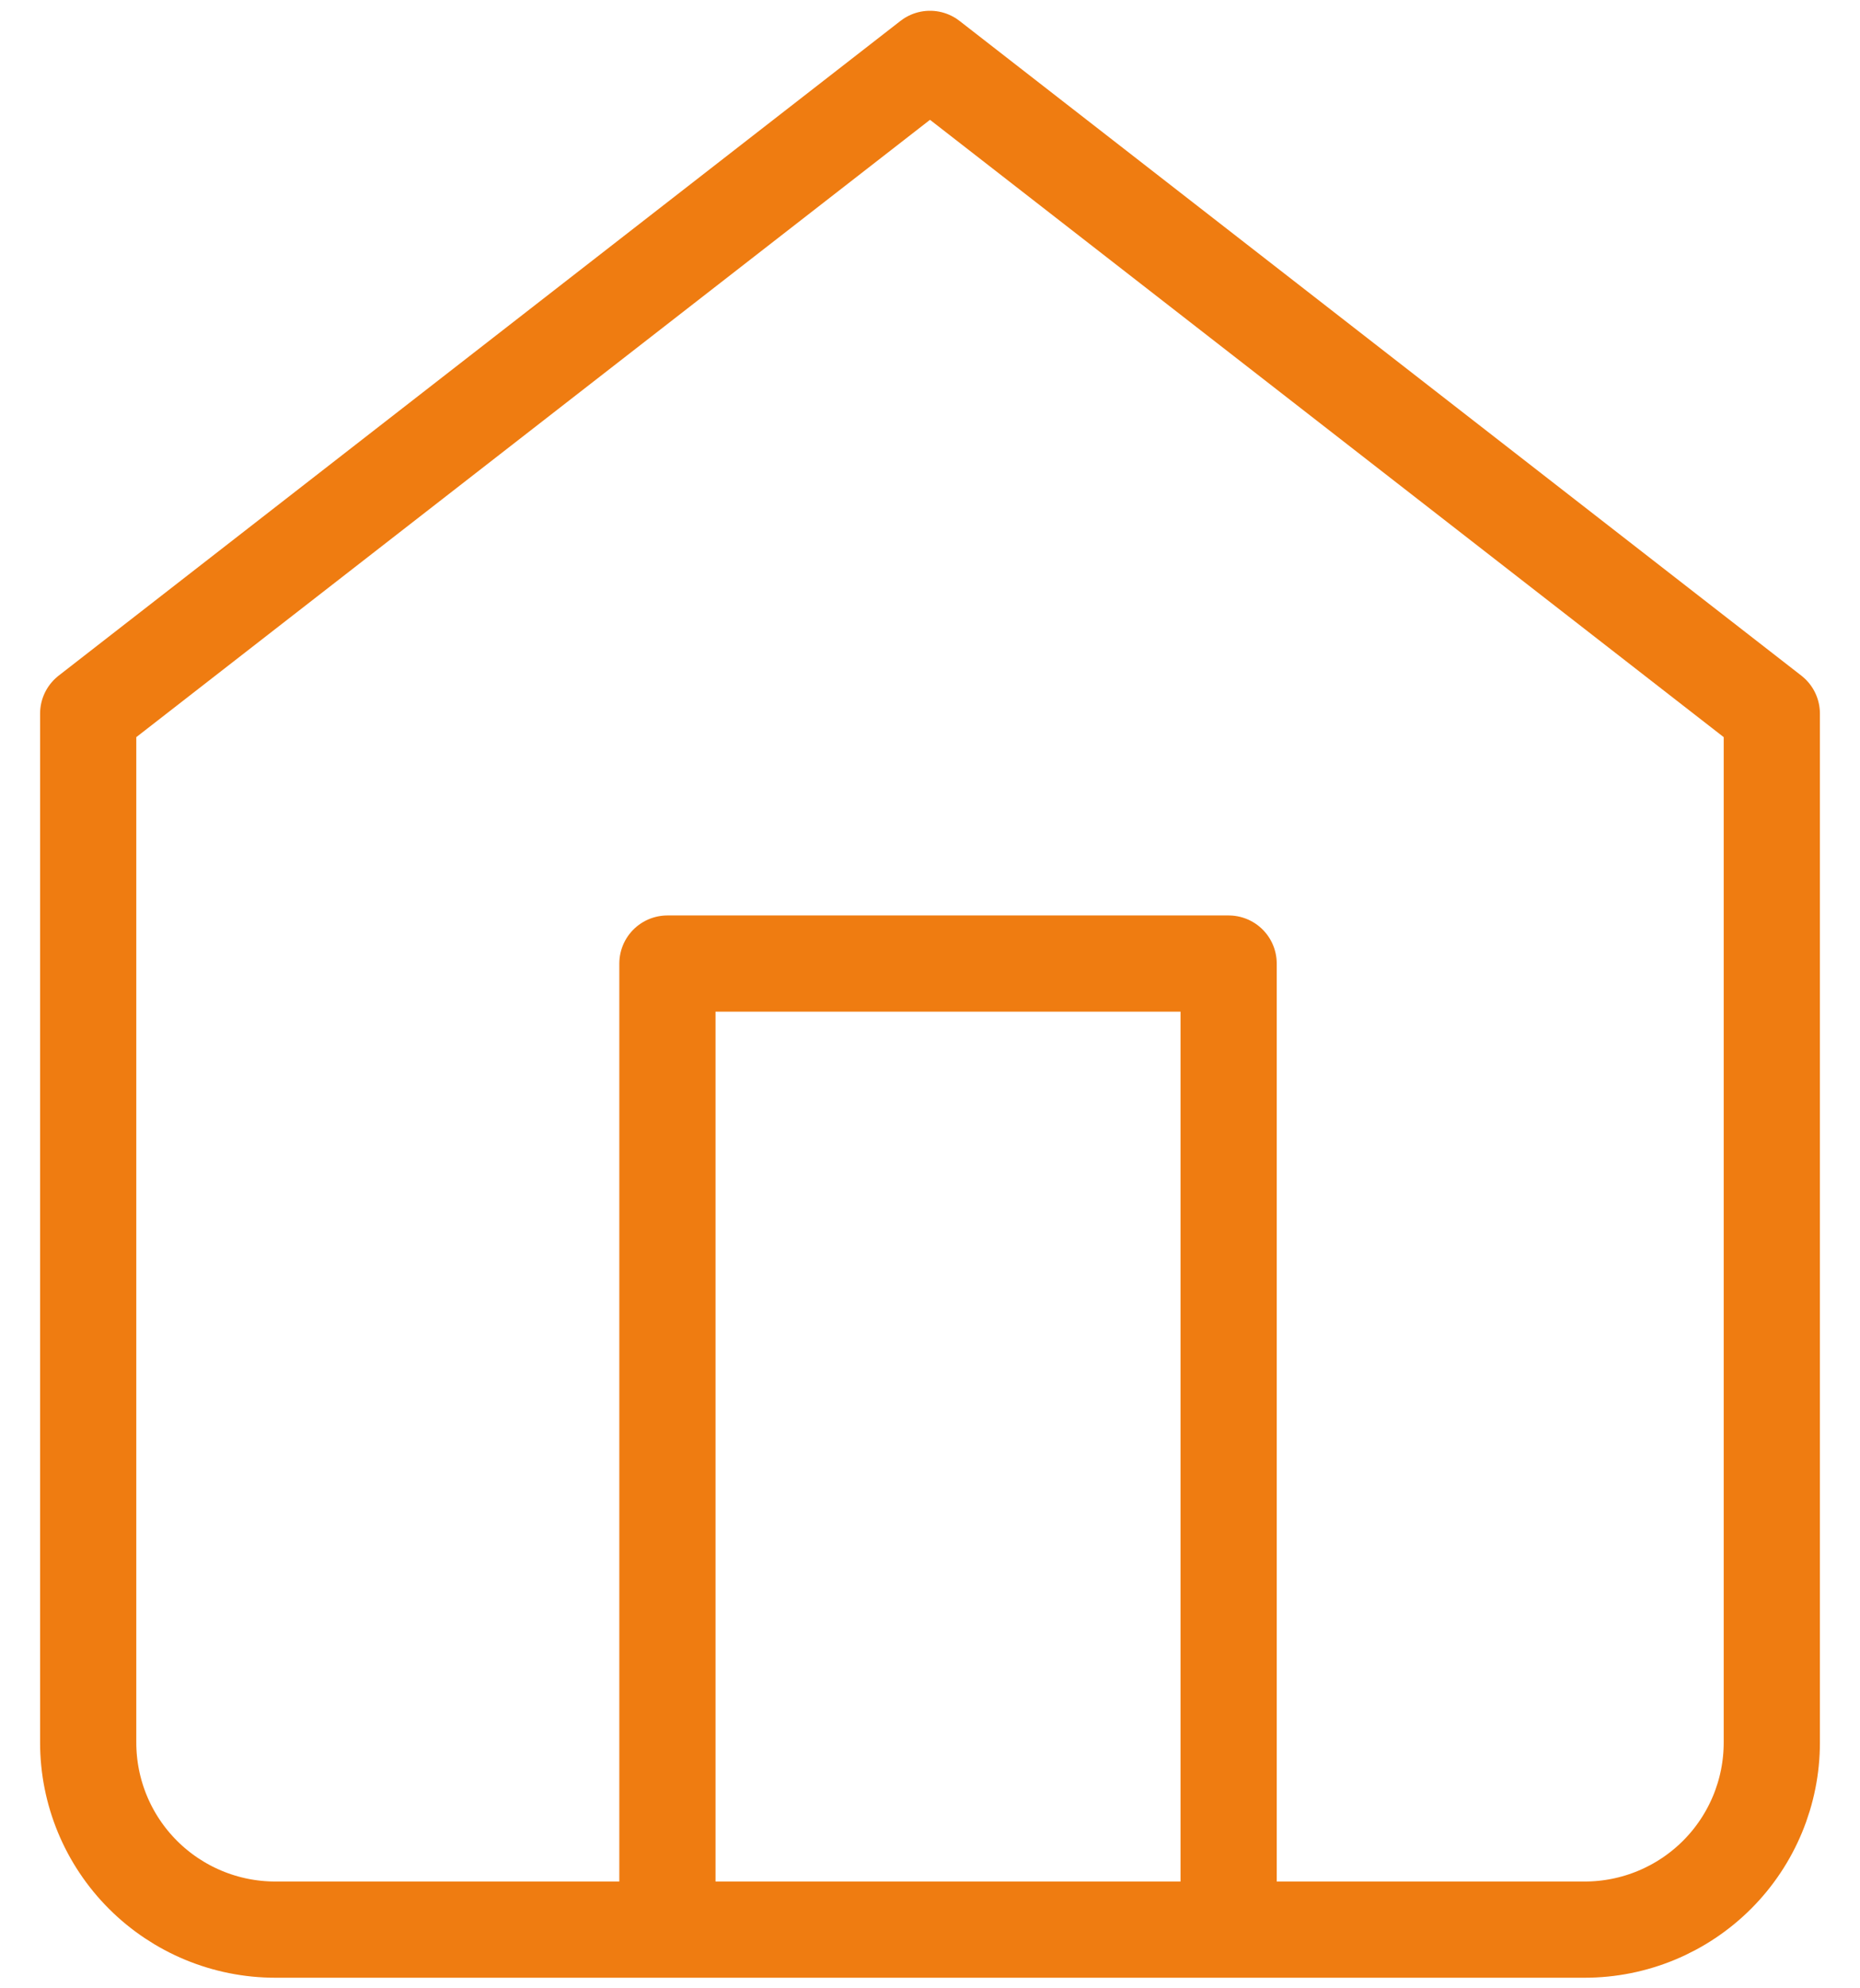
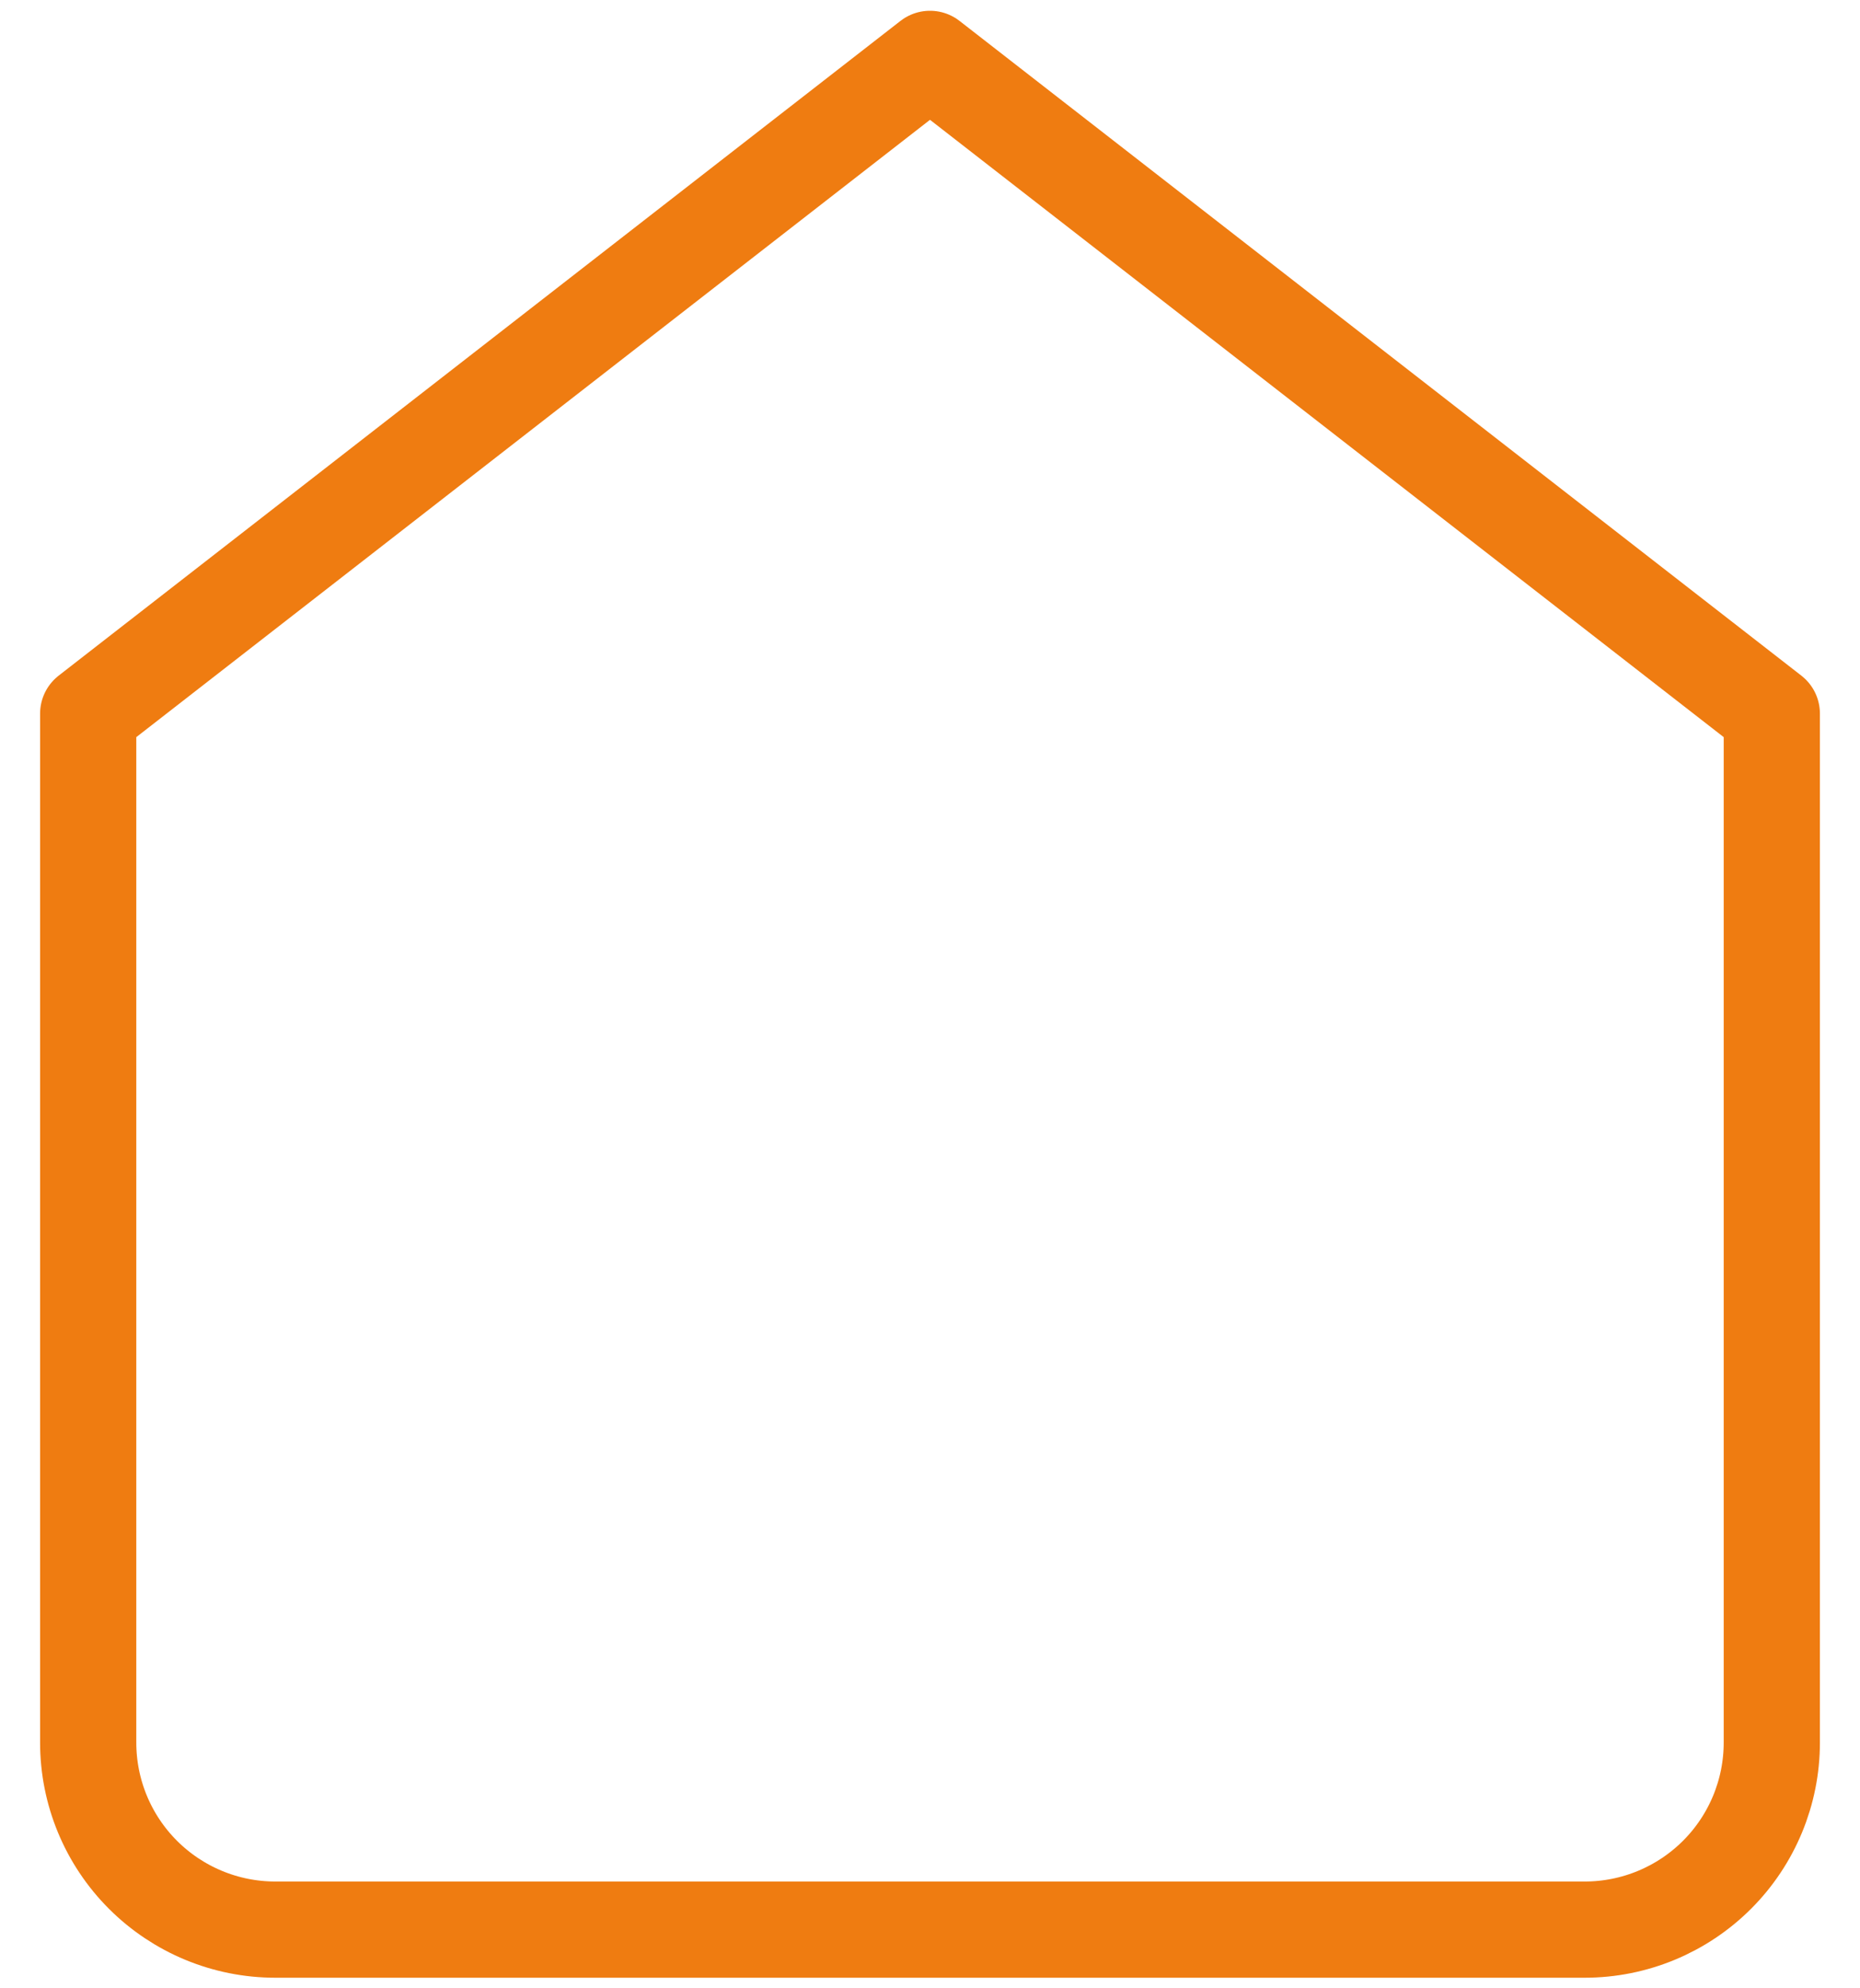
<svg xmlns="http://www.w3.org/2000/svg" width="29" height="31" viewBox="0 0 29 31" fill="none">
  <path d="M1.375 11.126L14.5 0.918L27.625 11.126V27.168C27.625 27.942 27.318 28.683 26.771 29.23C26.224 29.777 25.482 30.085 24.708 30.085H4.292C3.518 30.085 2.776 29.777 2.229 29.23C1.682 28.683 1.375 27.942 1.375 27.168V11.126Z" stroke="#EF7C11" stroke-width="1.5" stroke-linecap="round" stroke-linejoin="round" />
-   <path d="M10.406 29.607V15.023H19.156V29.607" stroke="#EF7C11" stroke-width="1.5" stroke-linecap="round" stroke-linejoin="round" />
</svg>